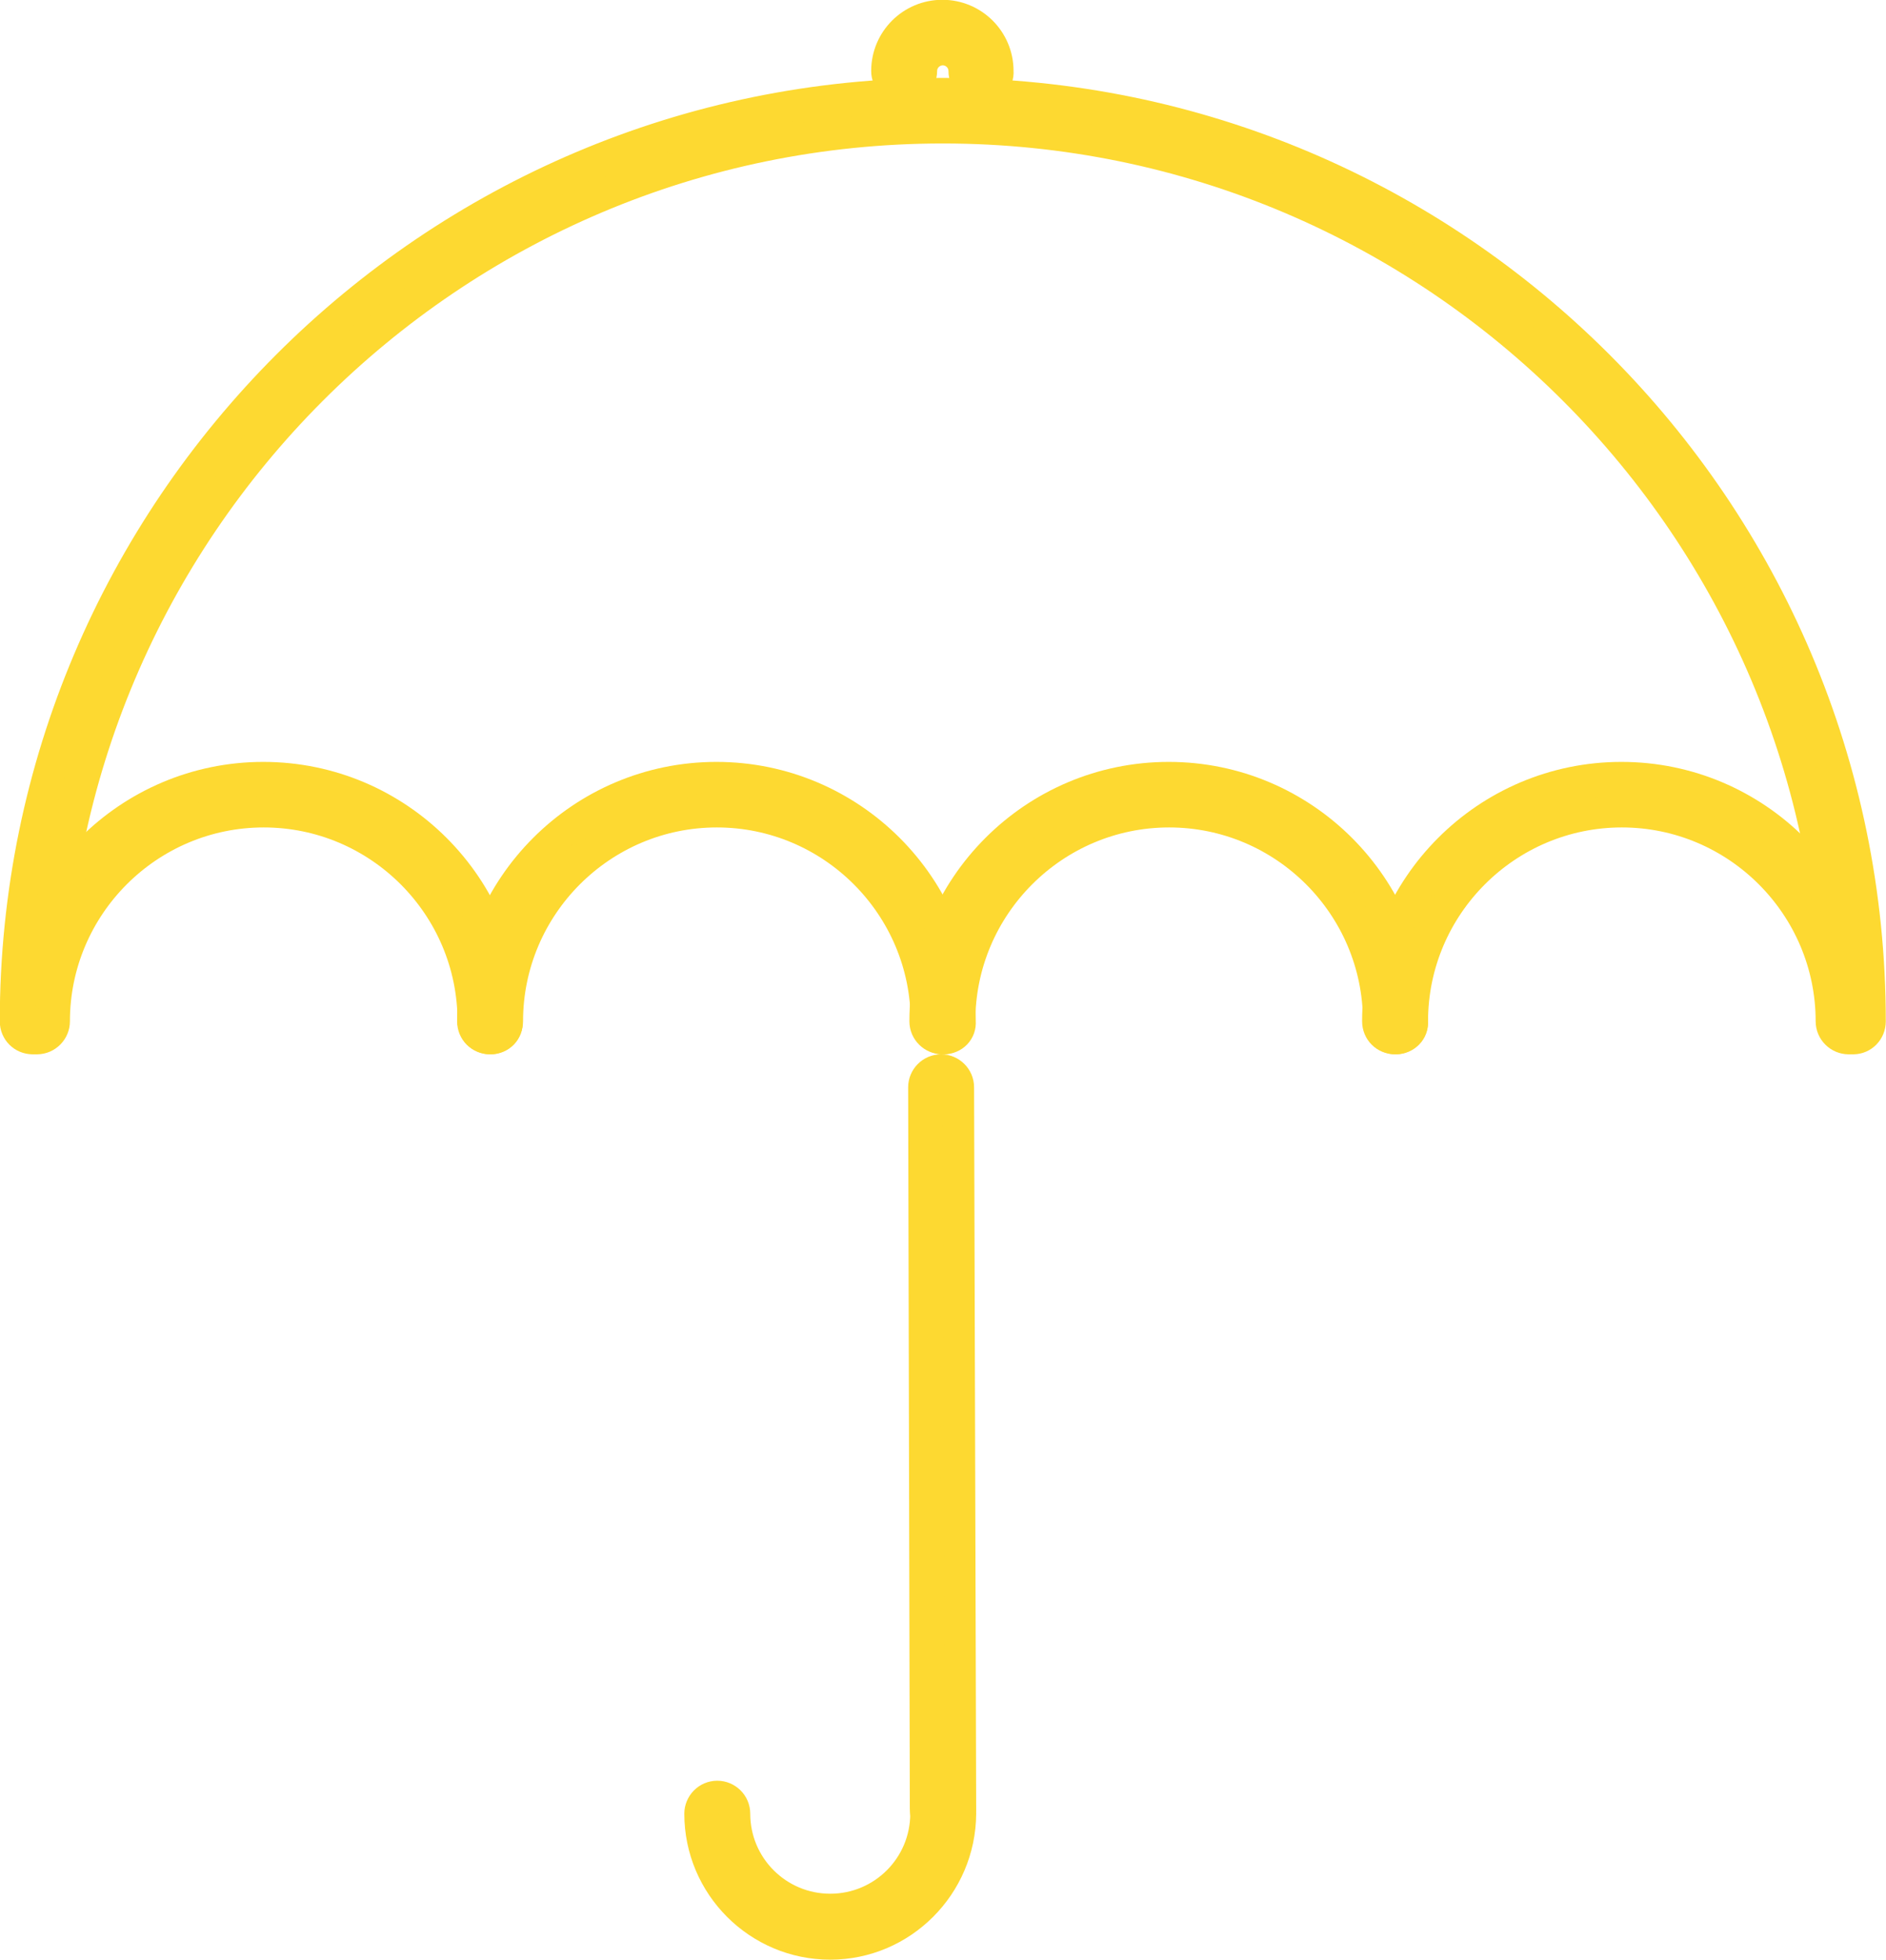
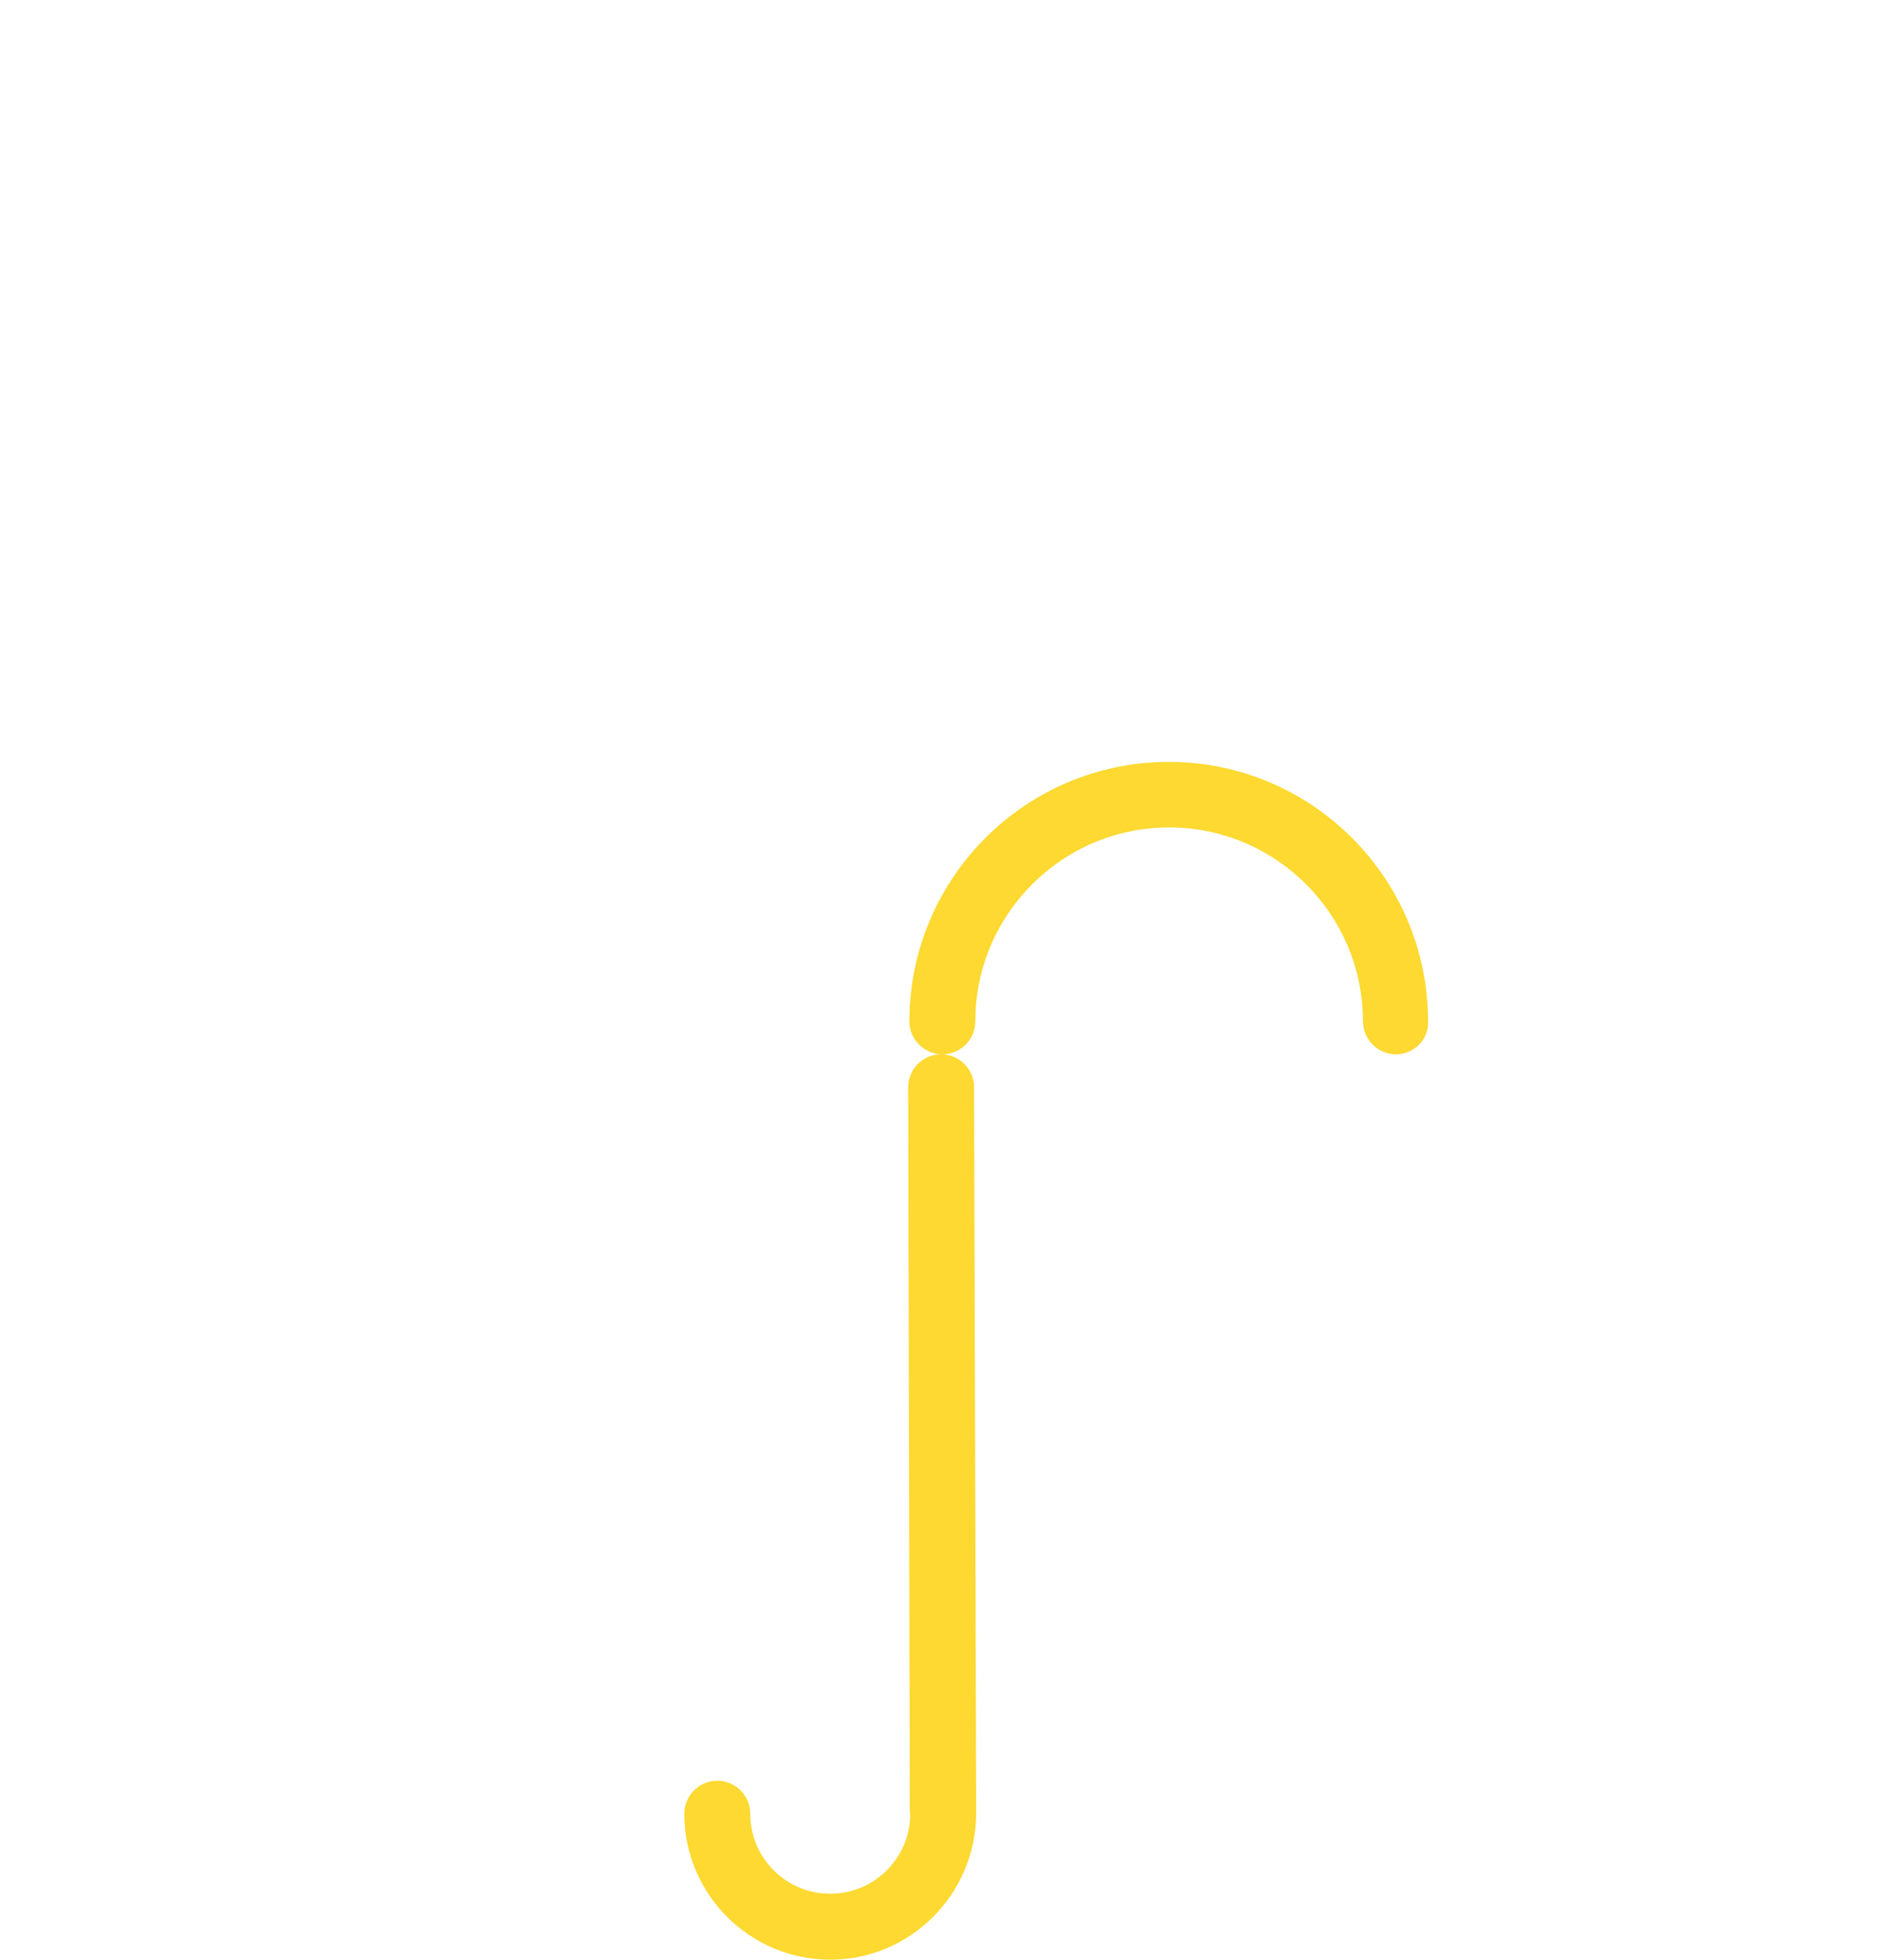
<svg xmlns="http://www.w3.org/2000/svg" version="1.1" id="Layer_1" x="0px" y="0px" width="44.91px" height="46.65px" viewBox="0 0 44.91 46.65" style="enable-background:new 0 0 44.91 46.65;" xml:space="preserve">
  <style type="text/css">
	.st0{fill:#FDD931;stroke:#FDD931;stroke-width:0.75;stroke-miterlimit:10;}
</style>
  <g>
    <g>
-       <path class="st0" d="M44.13,24.72c-0.22,0-0.41-0.18-0.41-0.41c0-11.73-9.54-21.27-21.27-21.27S1.19,12.58,1.19,24.31    c0,0.22-0.18,0.41-0.41,0.41s-0.41-0.18-0.41-0.41c0-12.17,9.9-22.08,22.08-22.08s22.08,9.9,22.08,22.08    C44.53,24.54,44.35,24.72,44.13,24.72z" />
-     </g>
+       </g>
    <g>
-       <path class="st0" d="M11.68,24.72c-0.22,0-0.41-0.18-0.41-0.41c0-2.75-2.24-4.99-4.99-4.99c-2.75,0-4.99,2.24-4.99,4.99    c0,0.22-0.18,0.41-0.41,0.41s-0.41-0.18-0.41-0.41c0-3.2,2.6-5.8,5.8-5.8c3.2,0,5.8,2.6,5.8,5.8    C12.09,24.54,11.91,24.72,11.68,24.72z" />
-     </g>
+       </g>
    <g>
-       <path class="st0" d="M22.47,24.72c-0.22,0-0.41-0.18-0.41-0.41c0-2.75-2.24-4.99-4.99-4.99c-2.75,0-4.99,2.24-4.99,4.99    c0,0.22-0.18,0.41-0.41,0.41s-0.41-0.18-0.41-0.41c0-3.2,2.6-5.8,5.8-5.8s5.8,2.6,5.8,5.8C22.88,24.54,22.7,24.72,22.47,24.72z" />
-     </g>
+       </g>
    <g>
      <path class="st0" d="M19.77,46.27c-1.71,0-3.1-1.39-3.1-3.1c0-0.22,0.18-0.41,0.41-0.41c0.22,0,0.41,0.18,0.41,0.41    c0,1.26,1.02,2.28,2.28,2.28c1.26,0,2.28-1.02,2.28-2.28c0-0.22,0.18-0.41,0.41-0.41c0.22,0,0.41,0.18,0.41,0.41    C22.86,44.88,21.47,46.27,19.77,46.27z" />
    </g>
    <g>
      <path class="st0" d="M33.24,24.72c-0.22,0-0.41-0.18-0.41-0.41c0-2.75-2.24-4.99-4.99-4.99c-2.75,0-4.99,2.24-4.99,4.99    c0,0.22-0.18,0.41-0.41,0.41c-0.22,0-0.41-0.18-0.41-0.41c0-3.2,2.6-5.8,5.8-5.8c3.2,0,5.8,2.6,5.8,5.8    C33.65,24.54,33.46,24.72,33.24,24.72z" />
    </g>
    <g>
-       <path class="st0" d="M44.02,24.72c-0.22,0-0.41-0.18-0.41-0.41c0-2.75-2.24-4.99-4.99-4.99c-2.75,0-4.99,2.24-4.99,4.99    c0,0.22-0.18,0.41-0.41,0.41s-0.41-0.18-0.41-0.41c0-3.2,2.6-5.8,5.8-5.8c3.2,0,5.8,2.6,5.8,5.8    C44.43,24.54,44.25,24.72,44.02,24.72z" />
-     </g>
+       </g>
    <g>
      <path class="st0" d="M22.45,43.47c-0.22,0-0.41-0.18-0.41-0.41L22,25.88c0-0.22,0.18-0.41,0.41-0.41c0,0,0,0,0,0    c0.22,0,0.41,0.18,0.41,0.41l0.05,17.19C22.86,43.29,22.68,43.47,22.45,43.47C22.46,43.47,22.46,43.47,22.45,43.47z" />
    </g>
    <g>
-       <path class="st0" d="M23.37,2.1c-0.22,0-0.41-0.18-0.41-0.41c0-0.28-0.23-0.51-0.51-0.51c-0.28,0-0.51,0.23-0.51,0.51    c0,0.22-0.18,0.41-0.41,0.41c-0.22,0-0.41-0.18-0.41-0.41c0-0.73,0.59-1.32,1.32-1.32c0.73,0,1.32,0.59,1.32,1.32    C23.78,1.92,23.59,2.1,23.37,2.1z" />
-     </g>
+       </g>
  </g>
</svg>